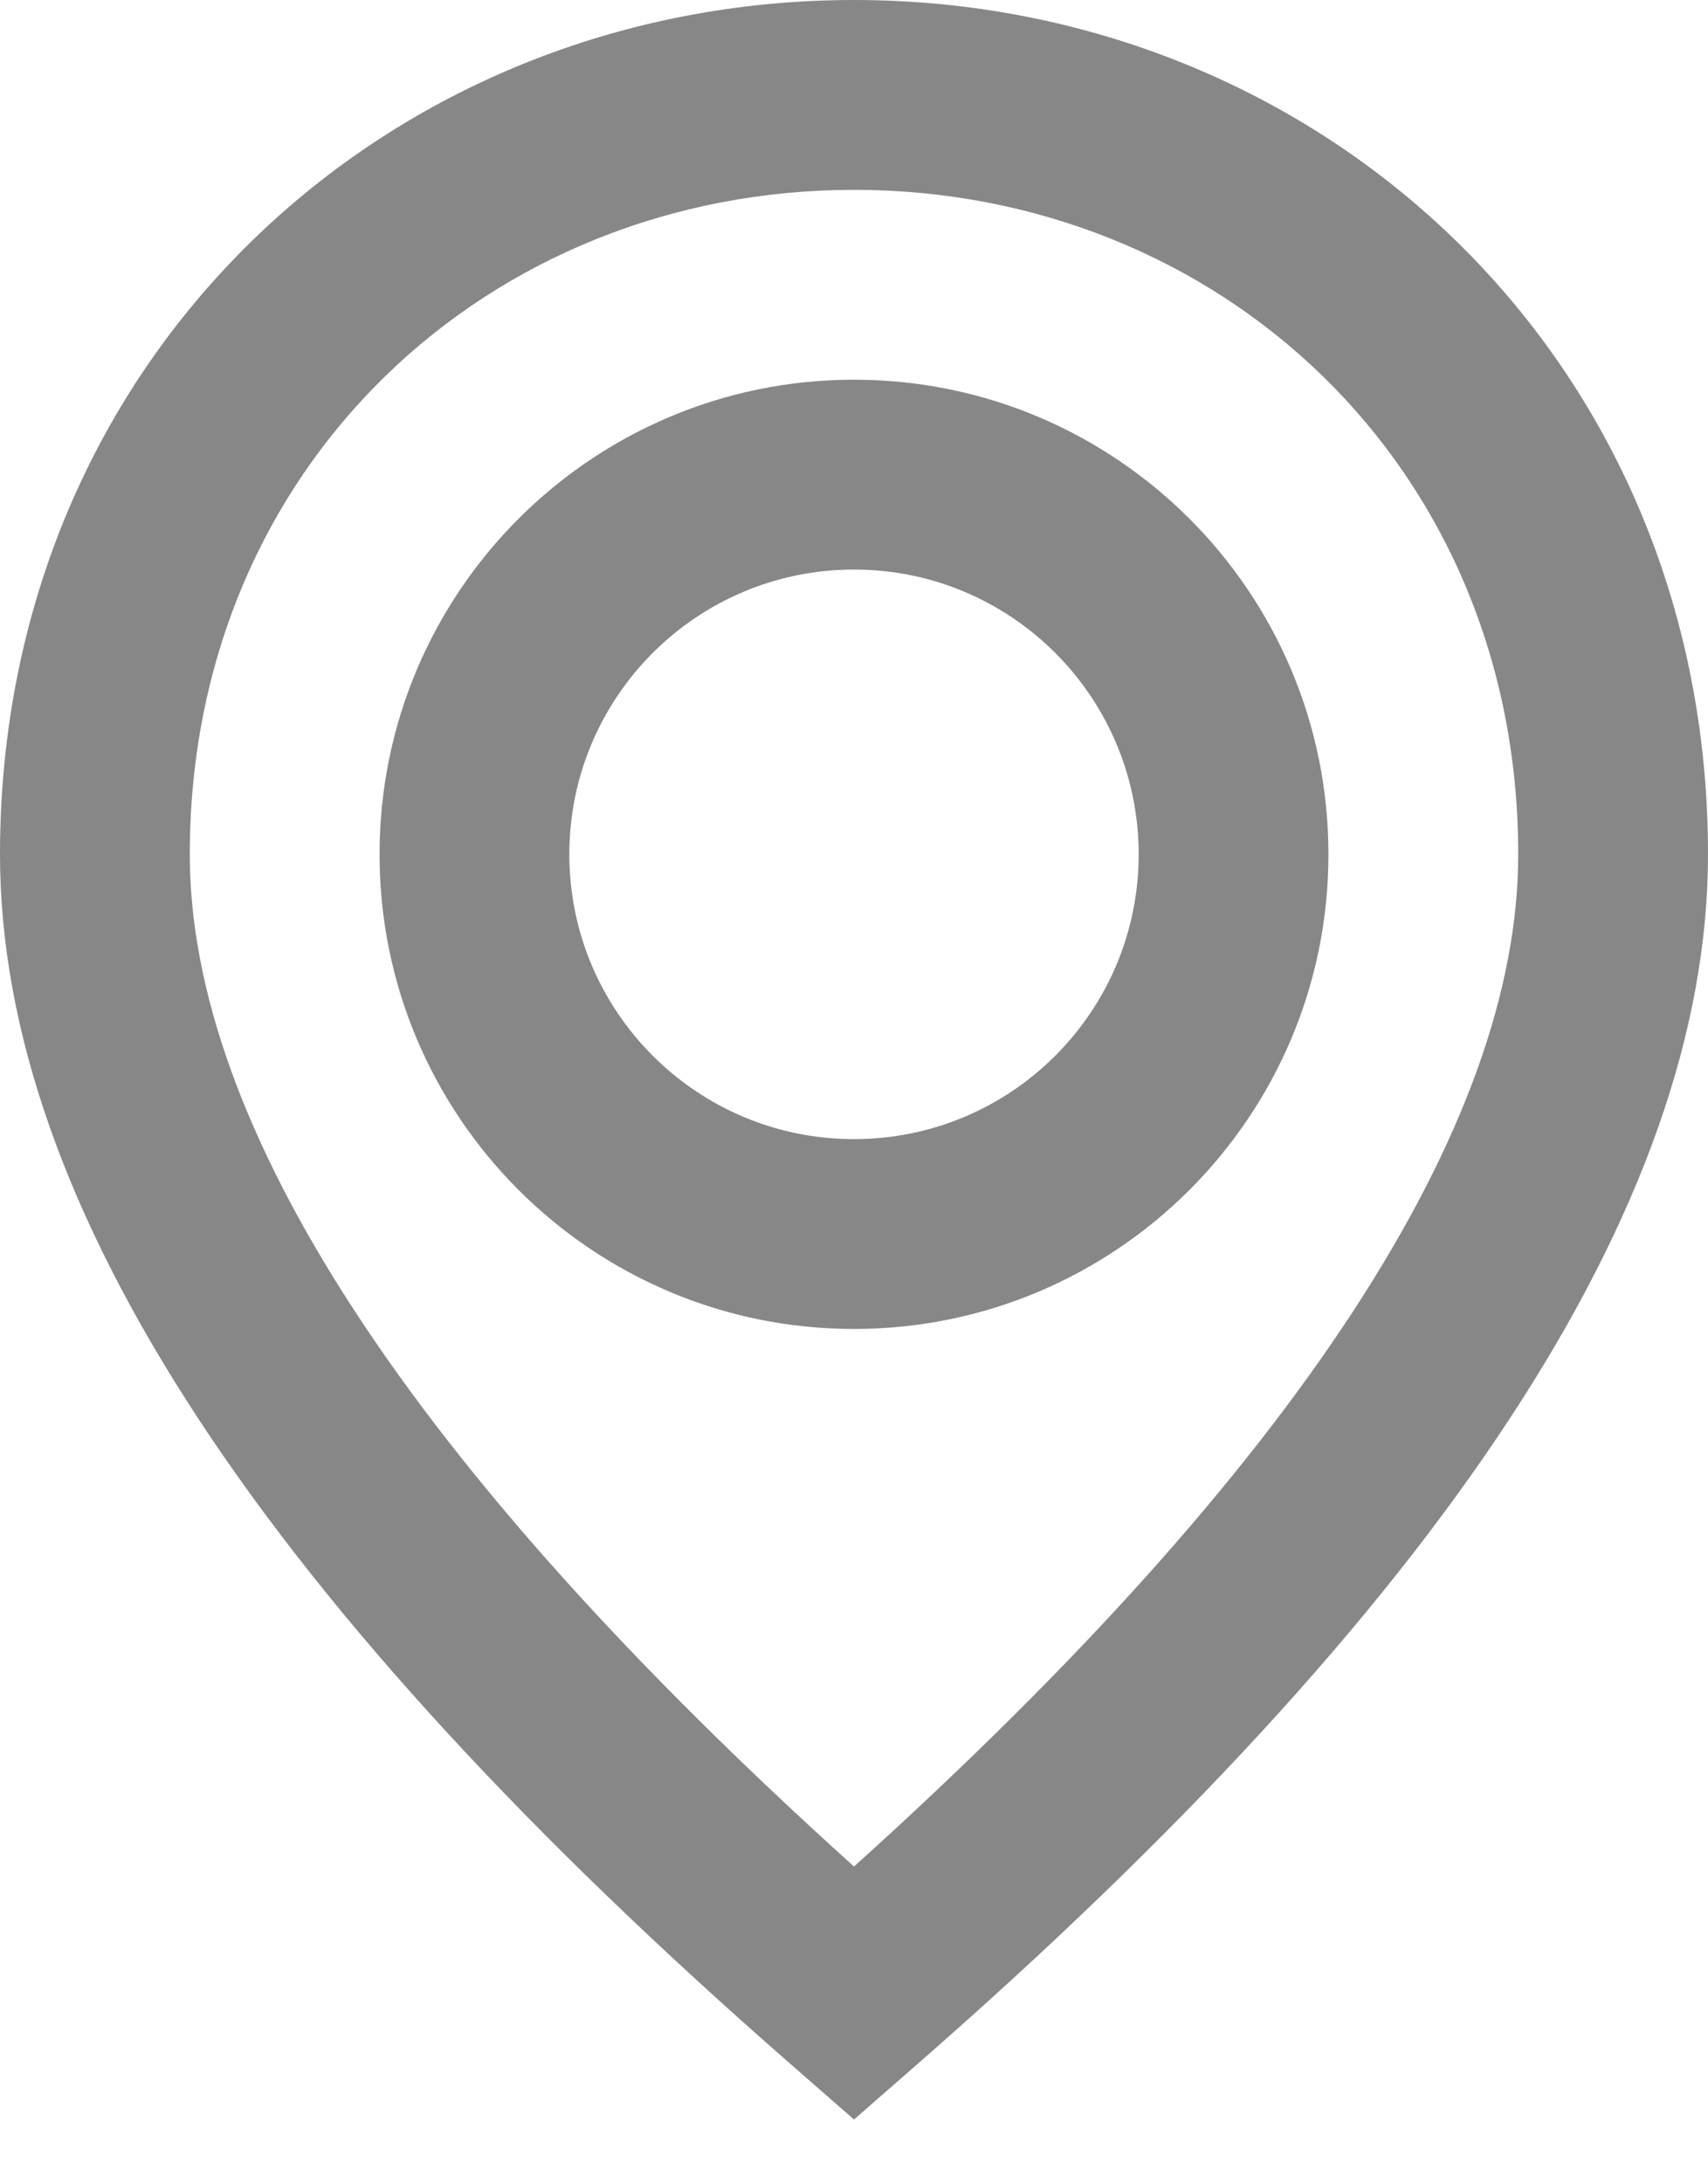
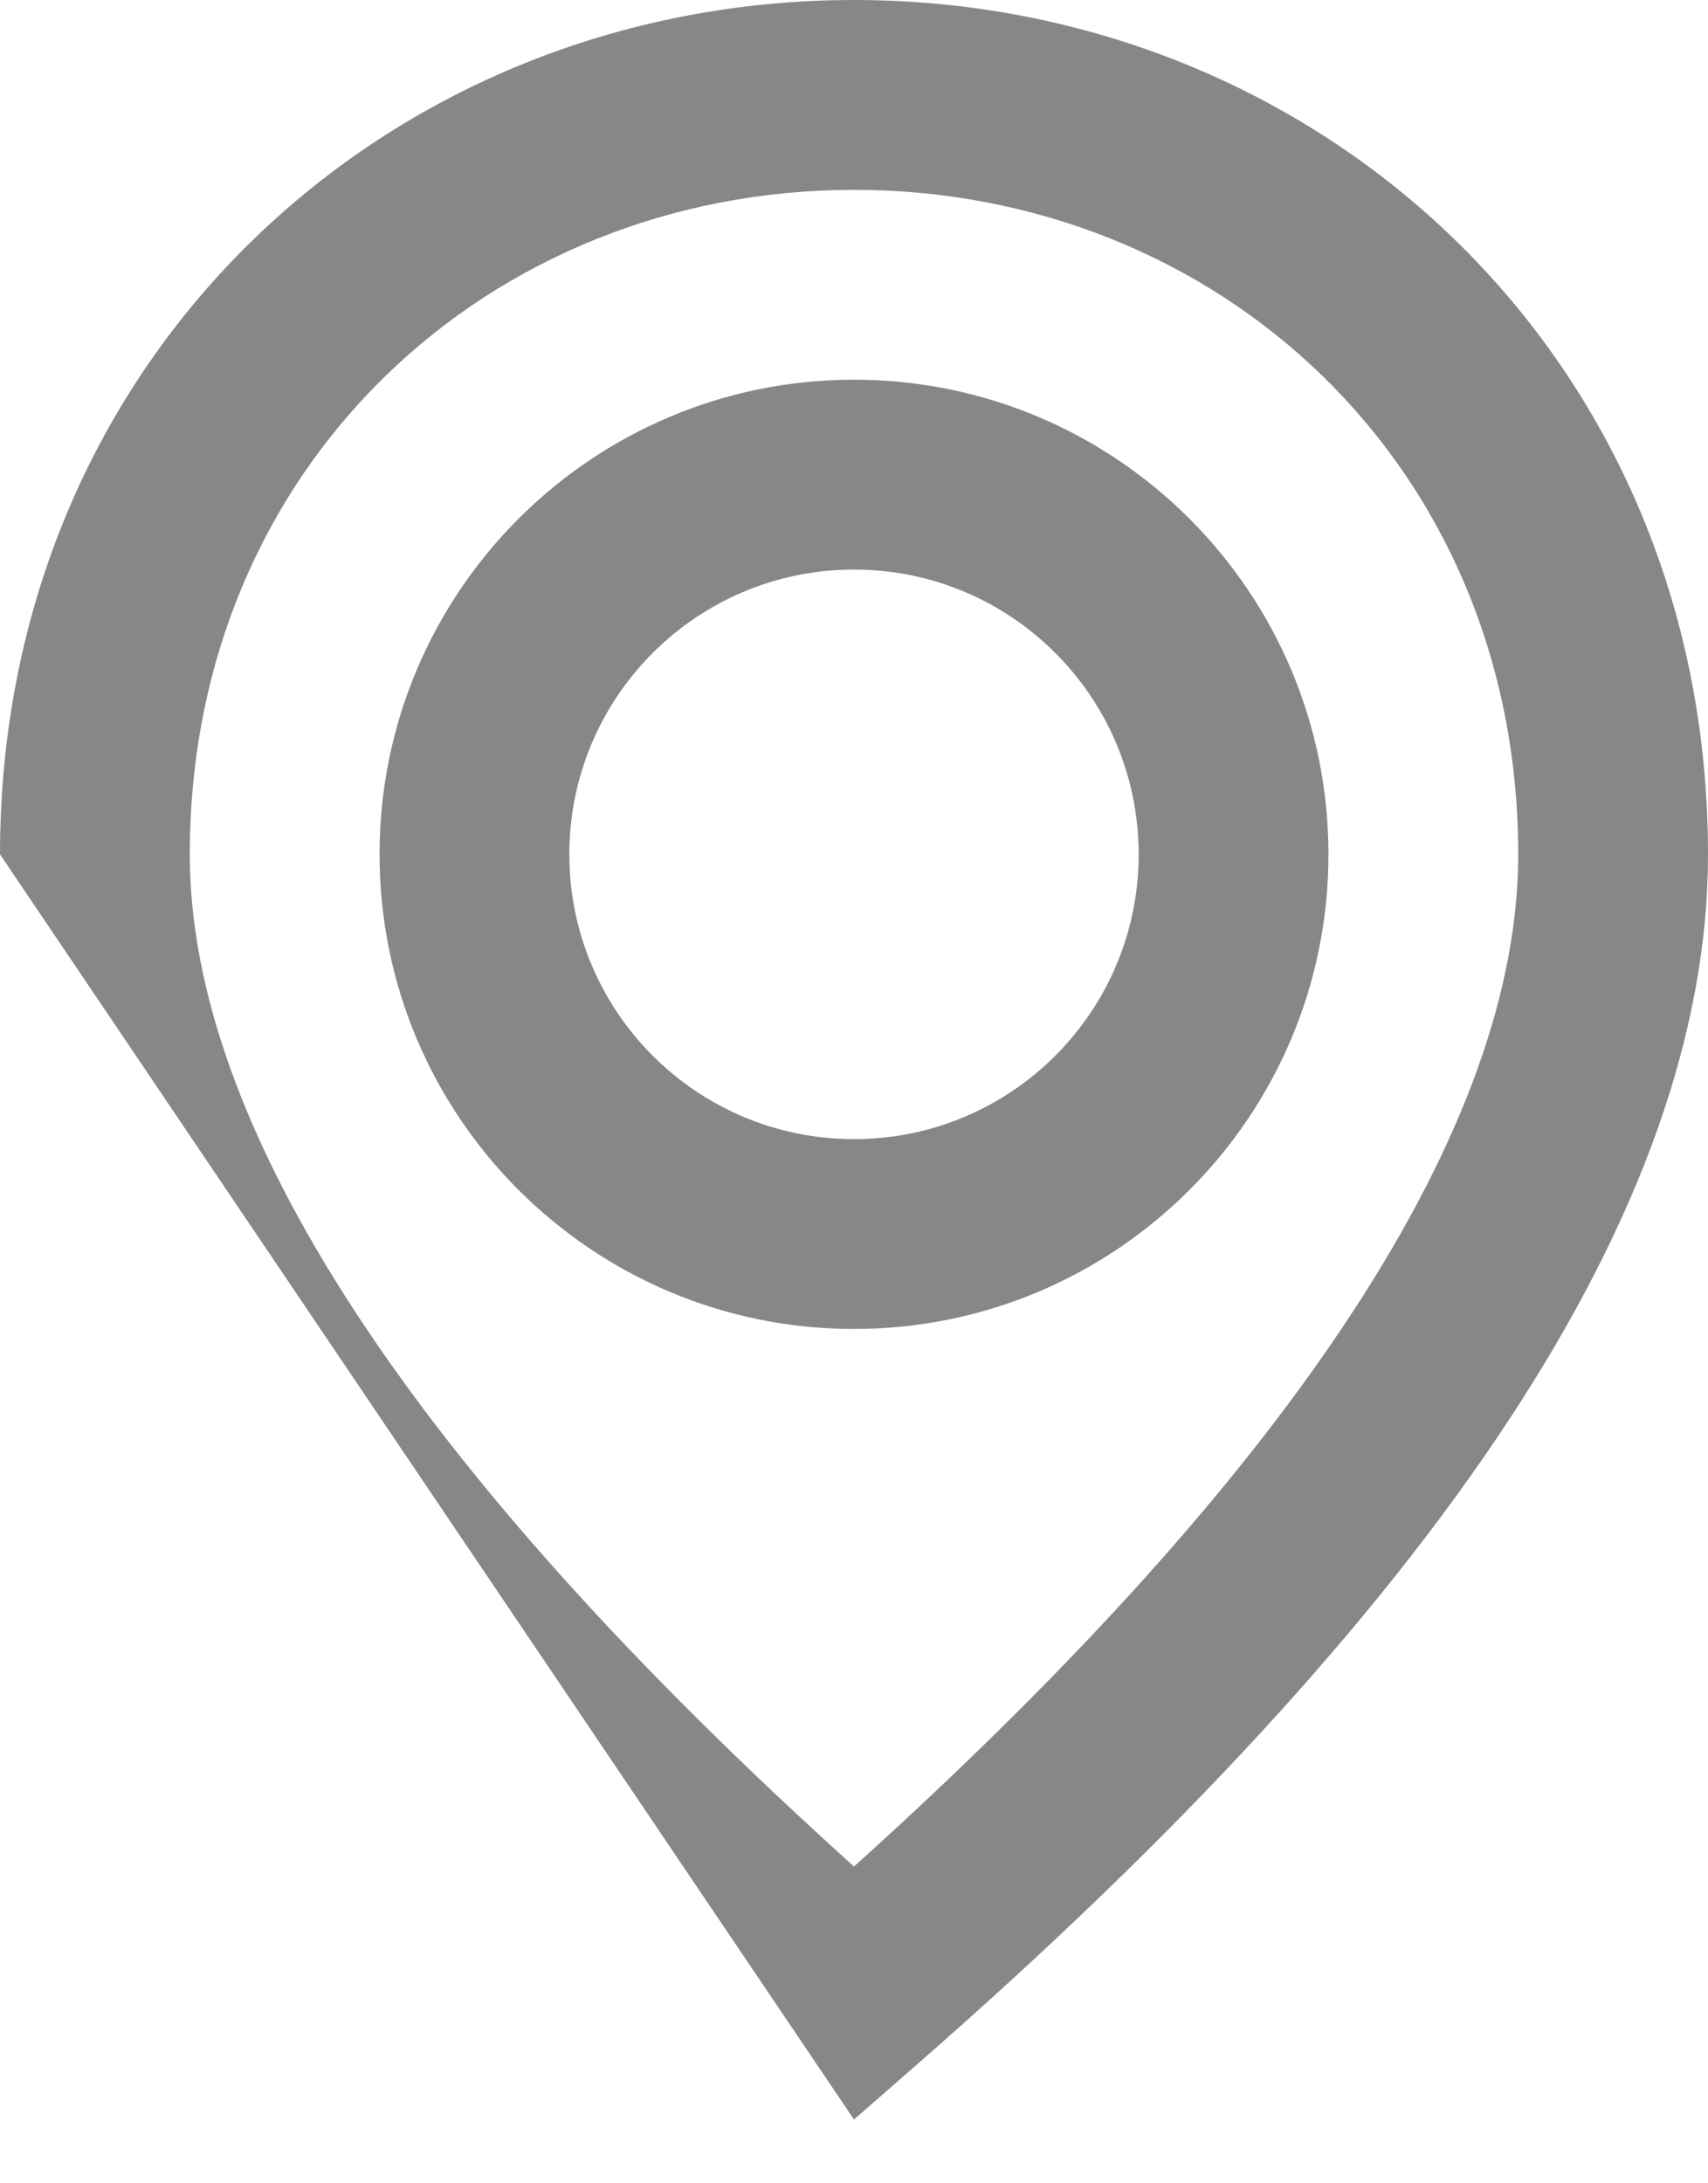
<svg xmlns="http://www.w3.org/2000/svg" width="18" height="23" viewBox="0 0 18 23" fill="none">
-   <path fill-rule="evenodd" clip-rule="evenodd" d="M9 22.328L9.658 21.753C15.189 16.924 18 12.707 18 9C18 3.751 13.903 0 9 0C4.097 0 0 3.751 0 9C0 12.707 2.811 16.924 8.342 21.753L9 22.328ZM9 19.663C4.307 15.434 2 11.849 2 9C2 4.897 5.164 2 9 2C12.836 2 16 4.897 16 9C16 11.849 13.693 15.434 9 19.663ZM9 4C11.761 4 14 6.239 14 9C14 11.761 11.761 14 9 14C6.239 14 4 11.761 4 9C4 6.239 6.239 4 9 4ZM6 9C6 7.343 7.343 6 9 6C10.657 6 12 7.343 12 9C12 10.657 10.657 12 9 12C7.343 12 6 10.657 6 9Z" fill="#878787" />
+   <path fill-rule="evenodd" clip-rule="evenodd" d="M9 22.328L9.658 21.753C15.189 16.924 18 12.707 18 9C18 3.751 13.903 0 9 0C4.097 0 0 3.751 0 9L9 22.328ZM9 19.663C4.307 15.434 2 11.849 2 9C2 4.897 5.164 2 9 2C12.836 2 16 4.897 16 9C16 11.849 13.693 15.434 9 19.663ZM9 4C11.761 4 14 6.239 14 9C14 11.761 11.761 14 9 14C6.239 14 4 11.761 4 9C4 6.239 6.239 4 9 4ZM6 9C6 7.343 7.343 6 9 6C10.657 6 12 7.343 12 9C12 10.657 10.657 12 9 12C7.343 12 6 10.657 6 9Z" fill="#878787" />
</svg>